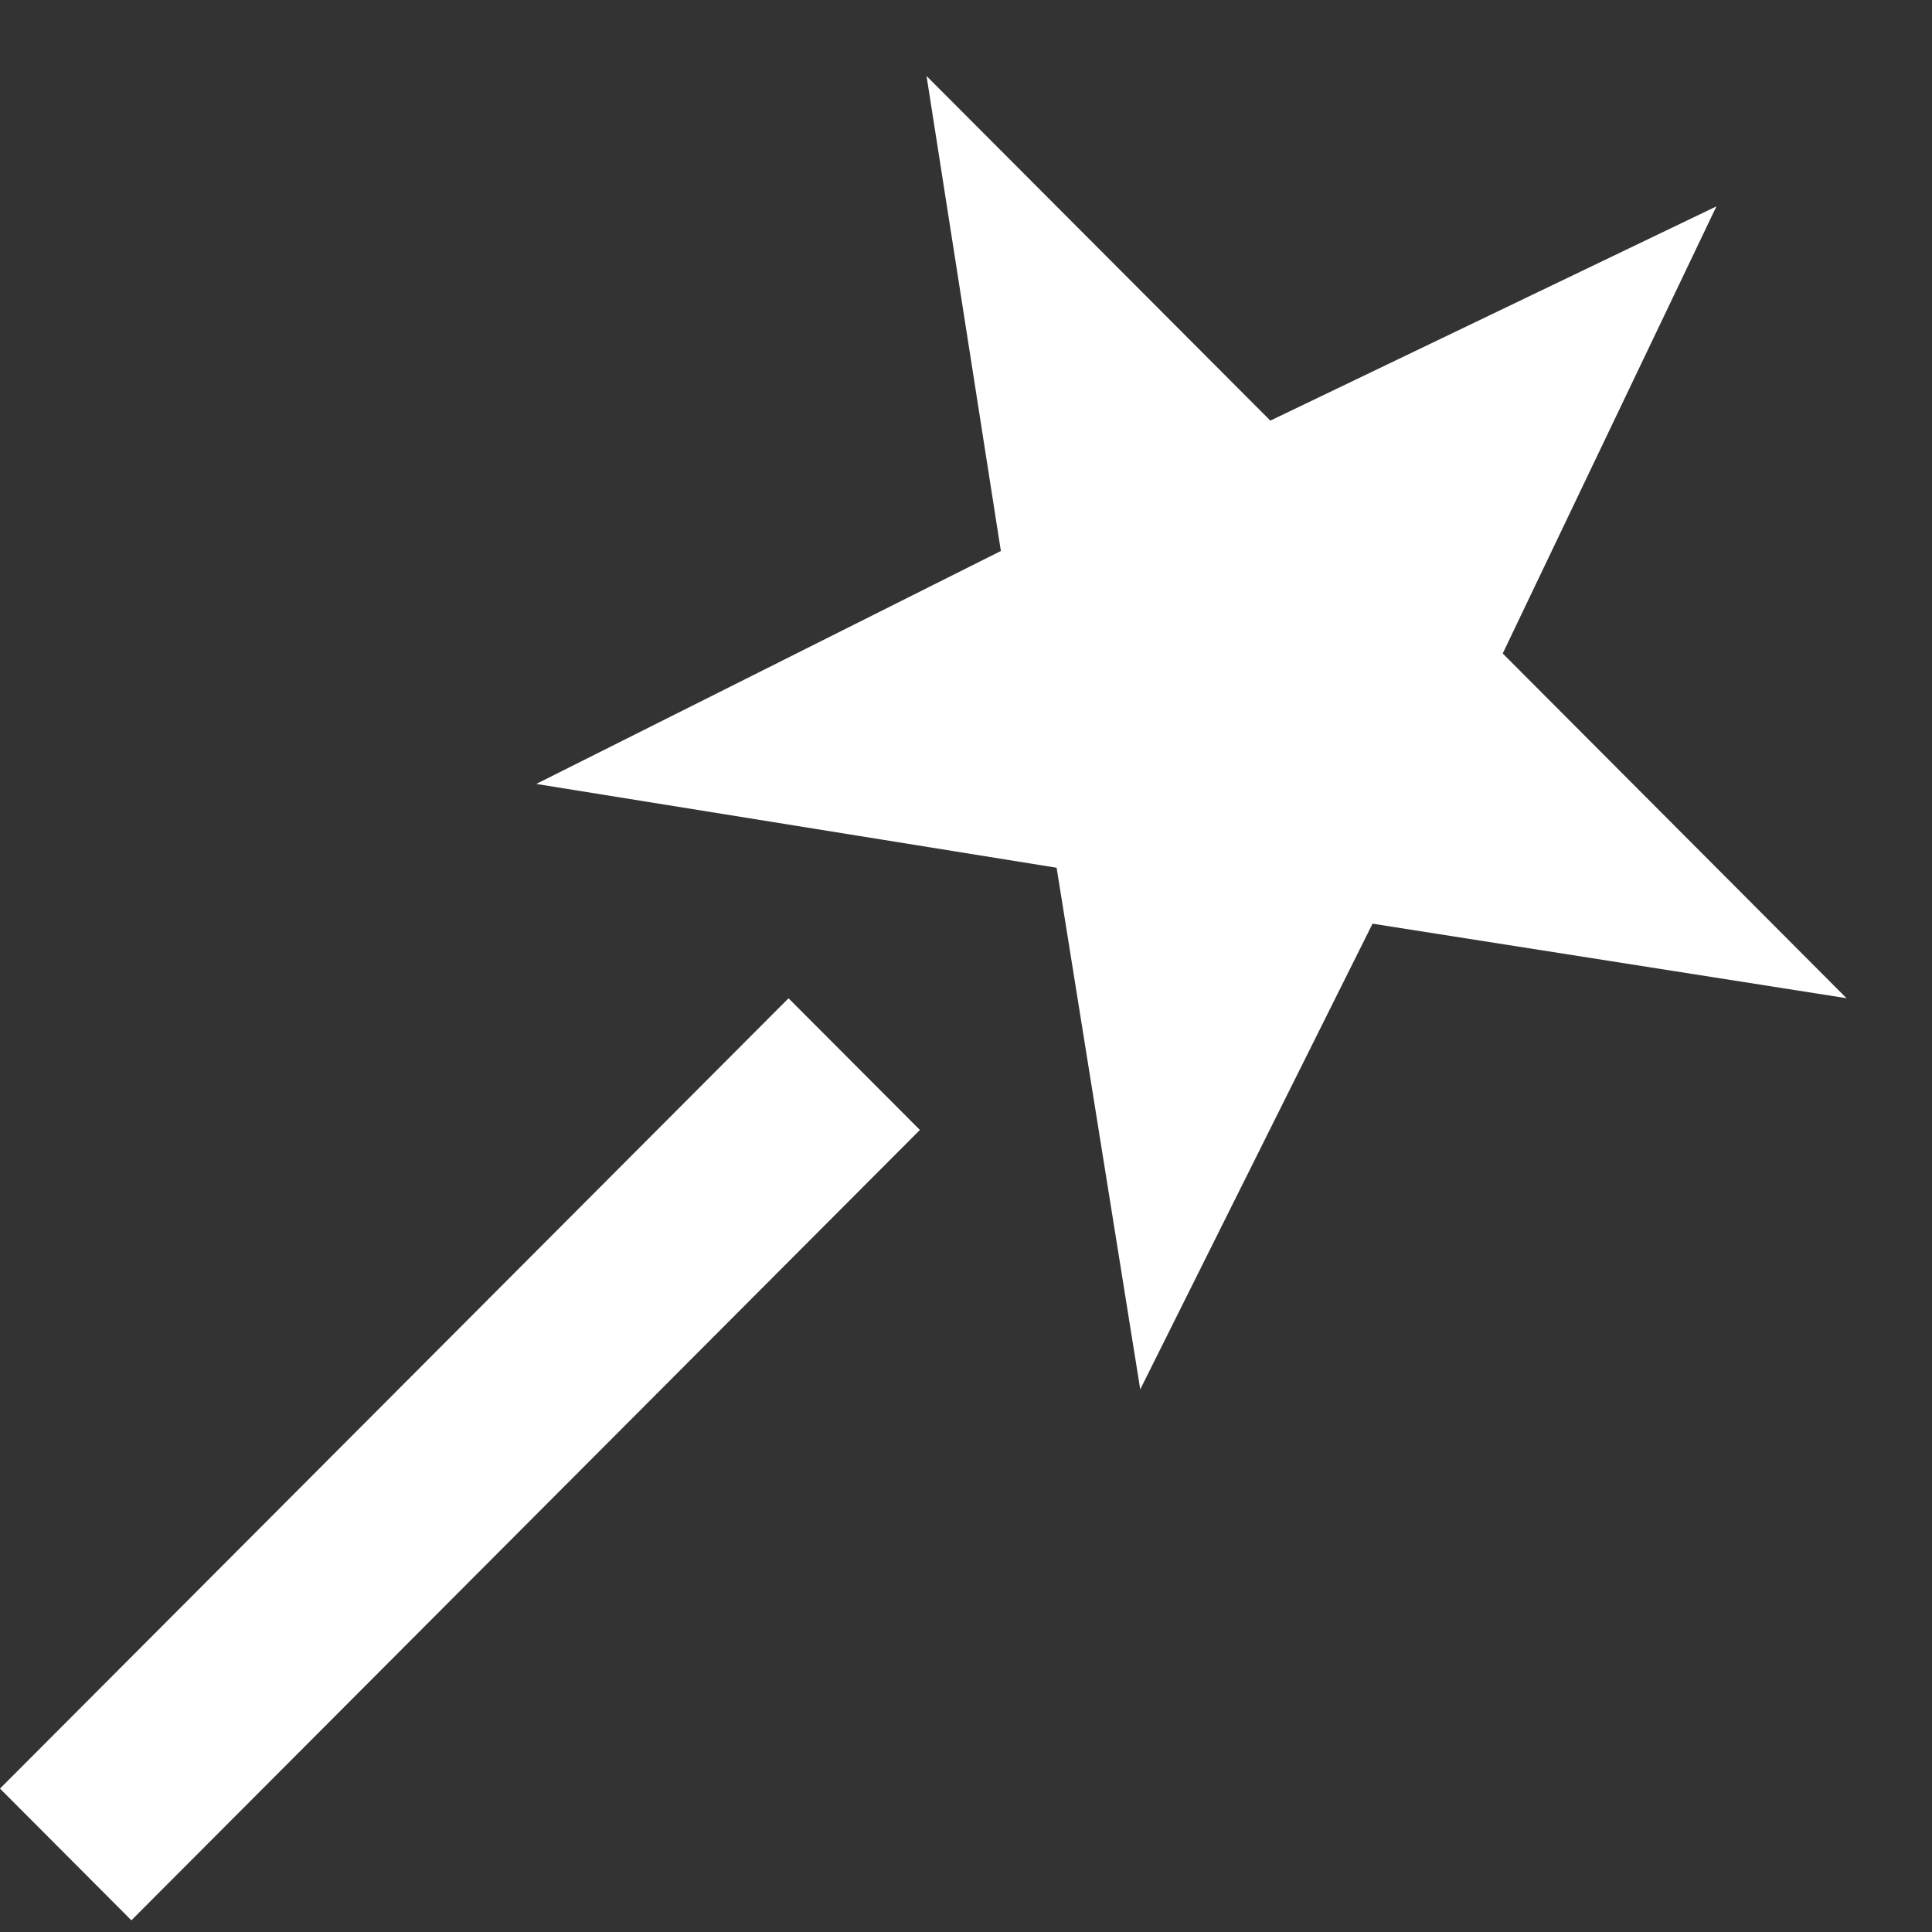
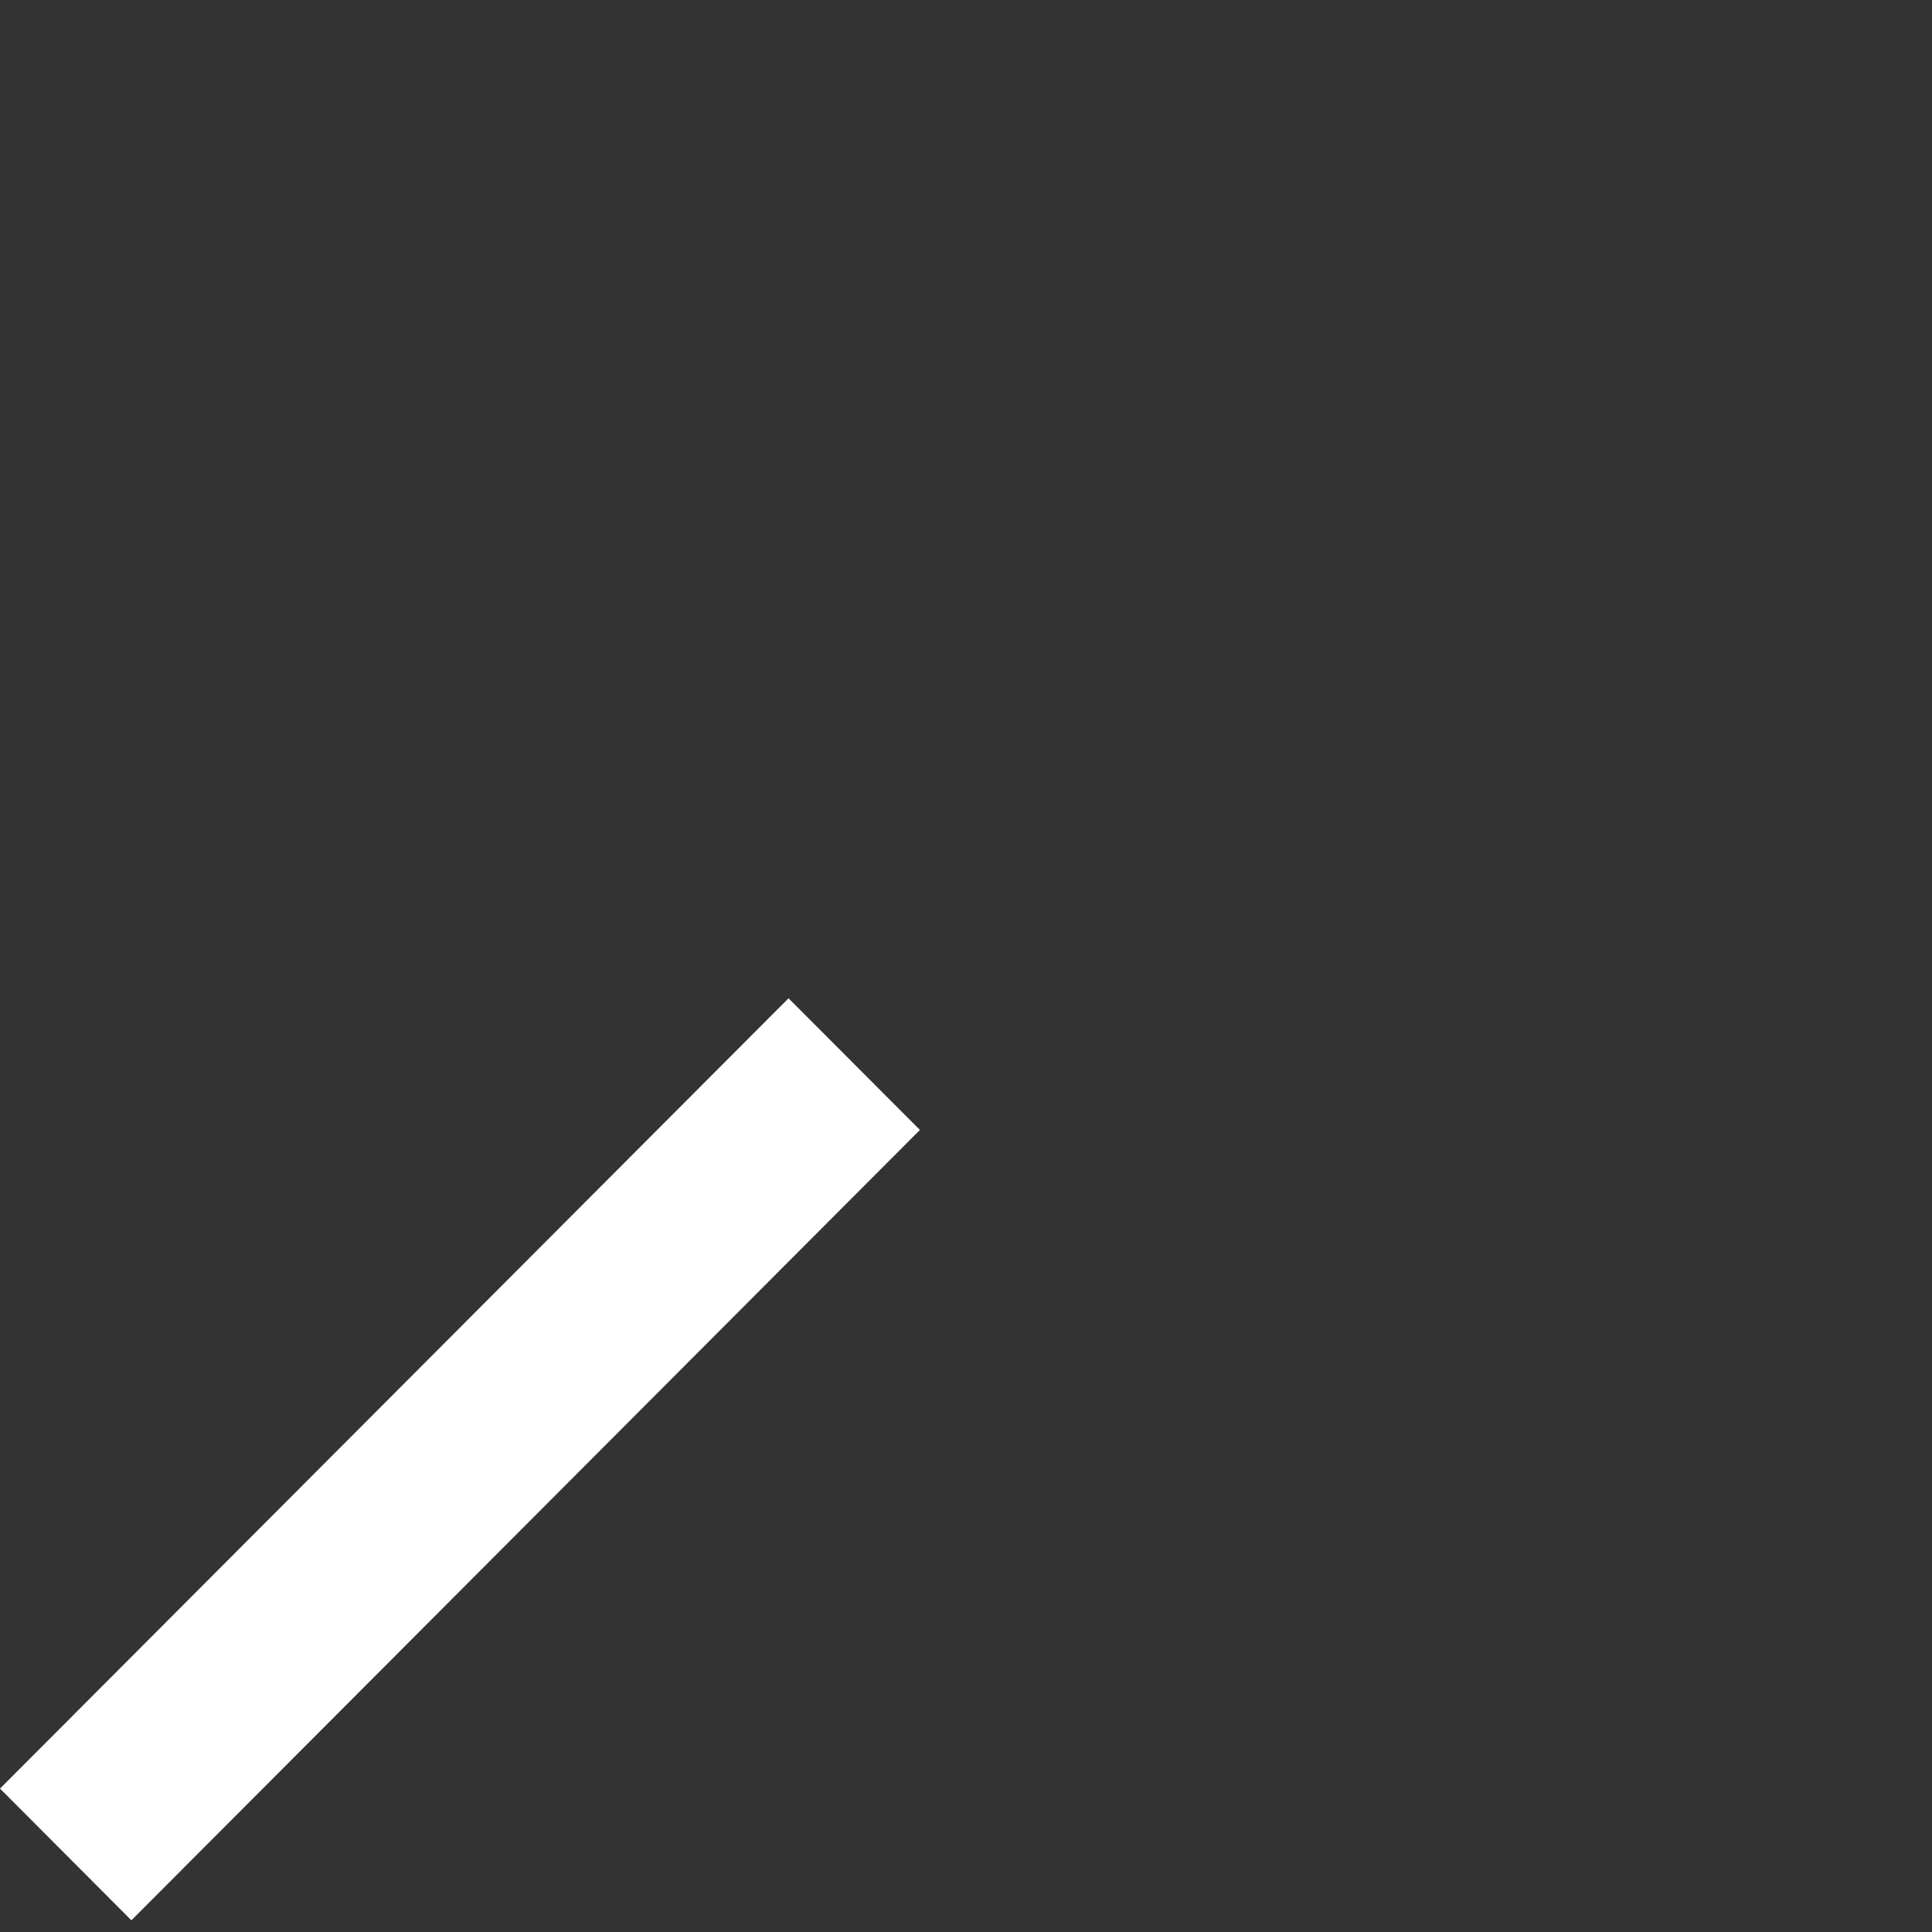
<svg xmlns="http://www.w3.org/2000/svg" width="21" height="21" viewBox="0 0 21 21" fill="none">
  <rect x="0" y="0" width="21" height="21" fill="#333333" stroke="none" />
  <path d="M8.571 10.851L0 19.441L1.428 20.873L9.999 12.282L8.571 10.851Z" fill="white" />
-   <path d="M16.334 7.103L18.657 2.243L13.808 4.572L10.071 0.826L10.879 5.989L5.829 8.521L11.485 9.432L12.394 15.102L14.919 10.04L20.071 10.85L16.334 7.103Z" fill="white" />
</svg>